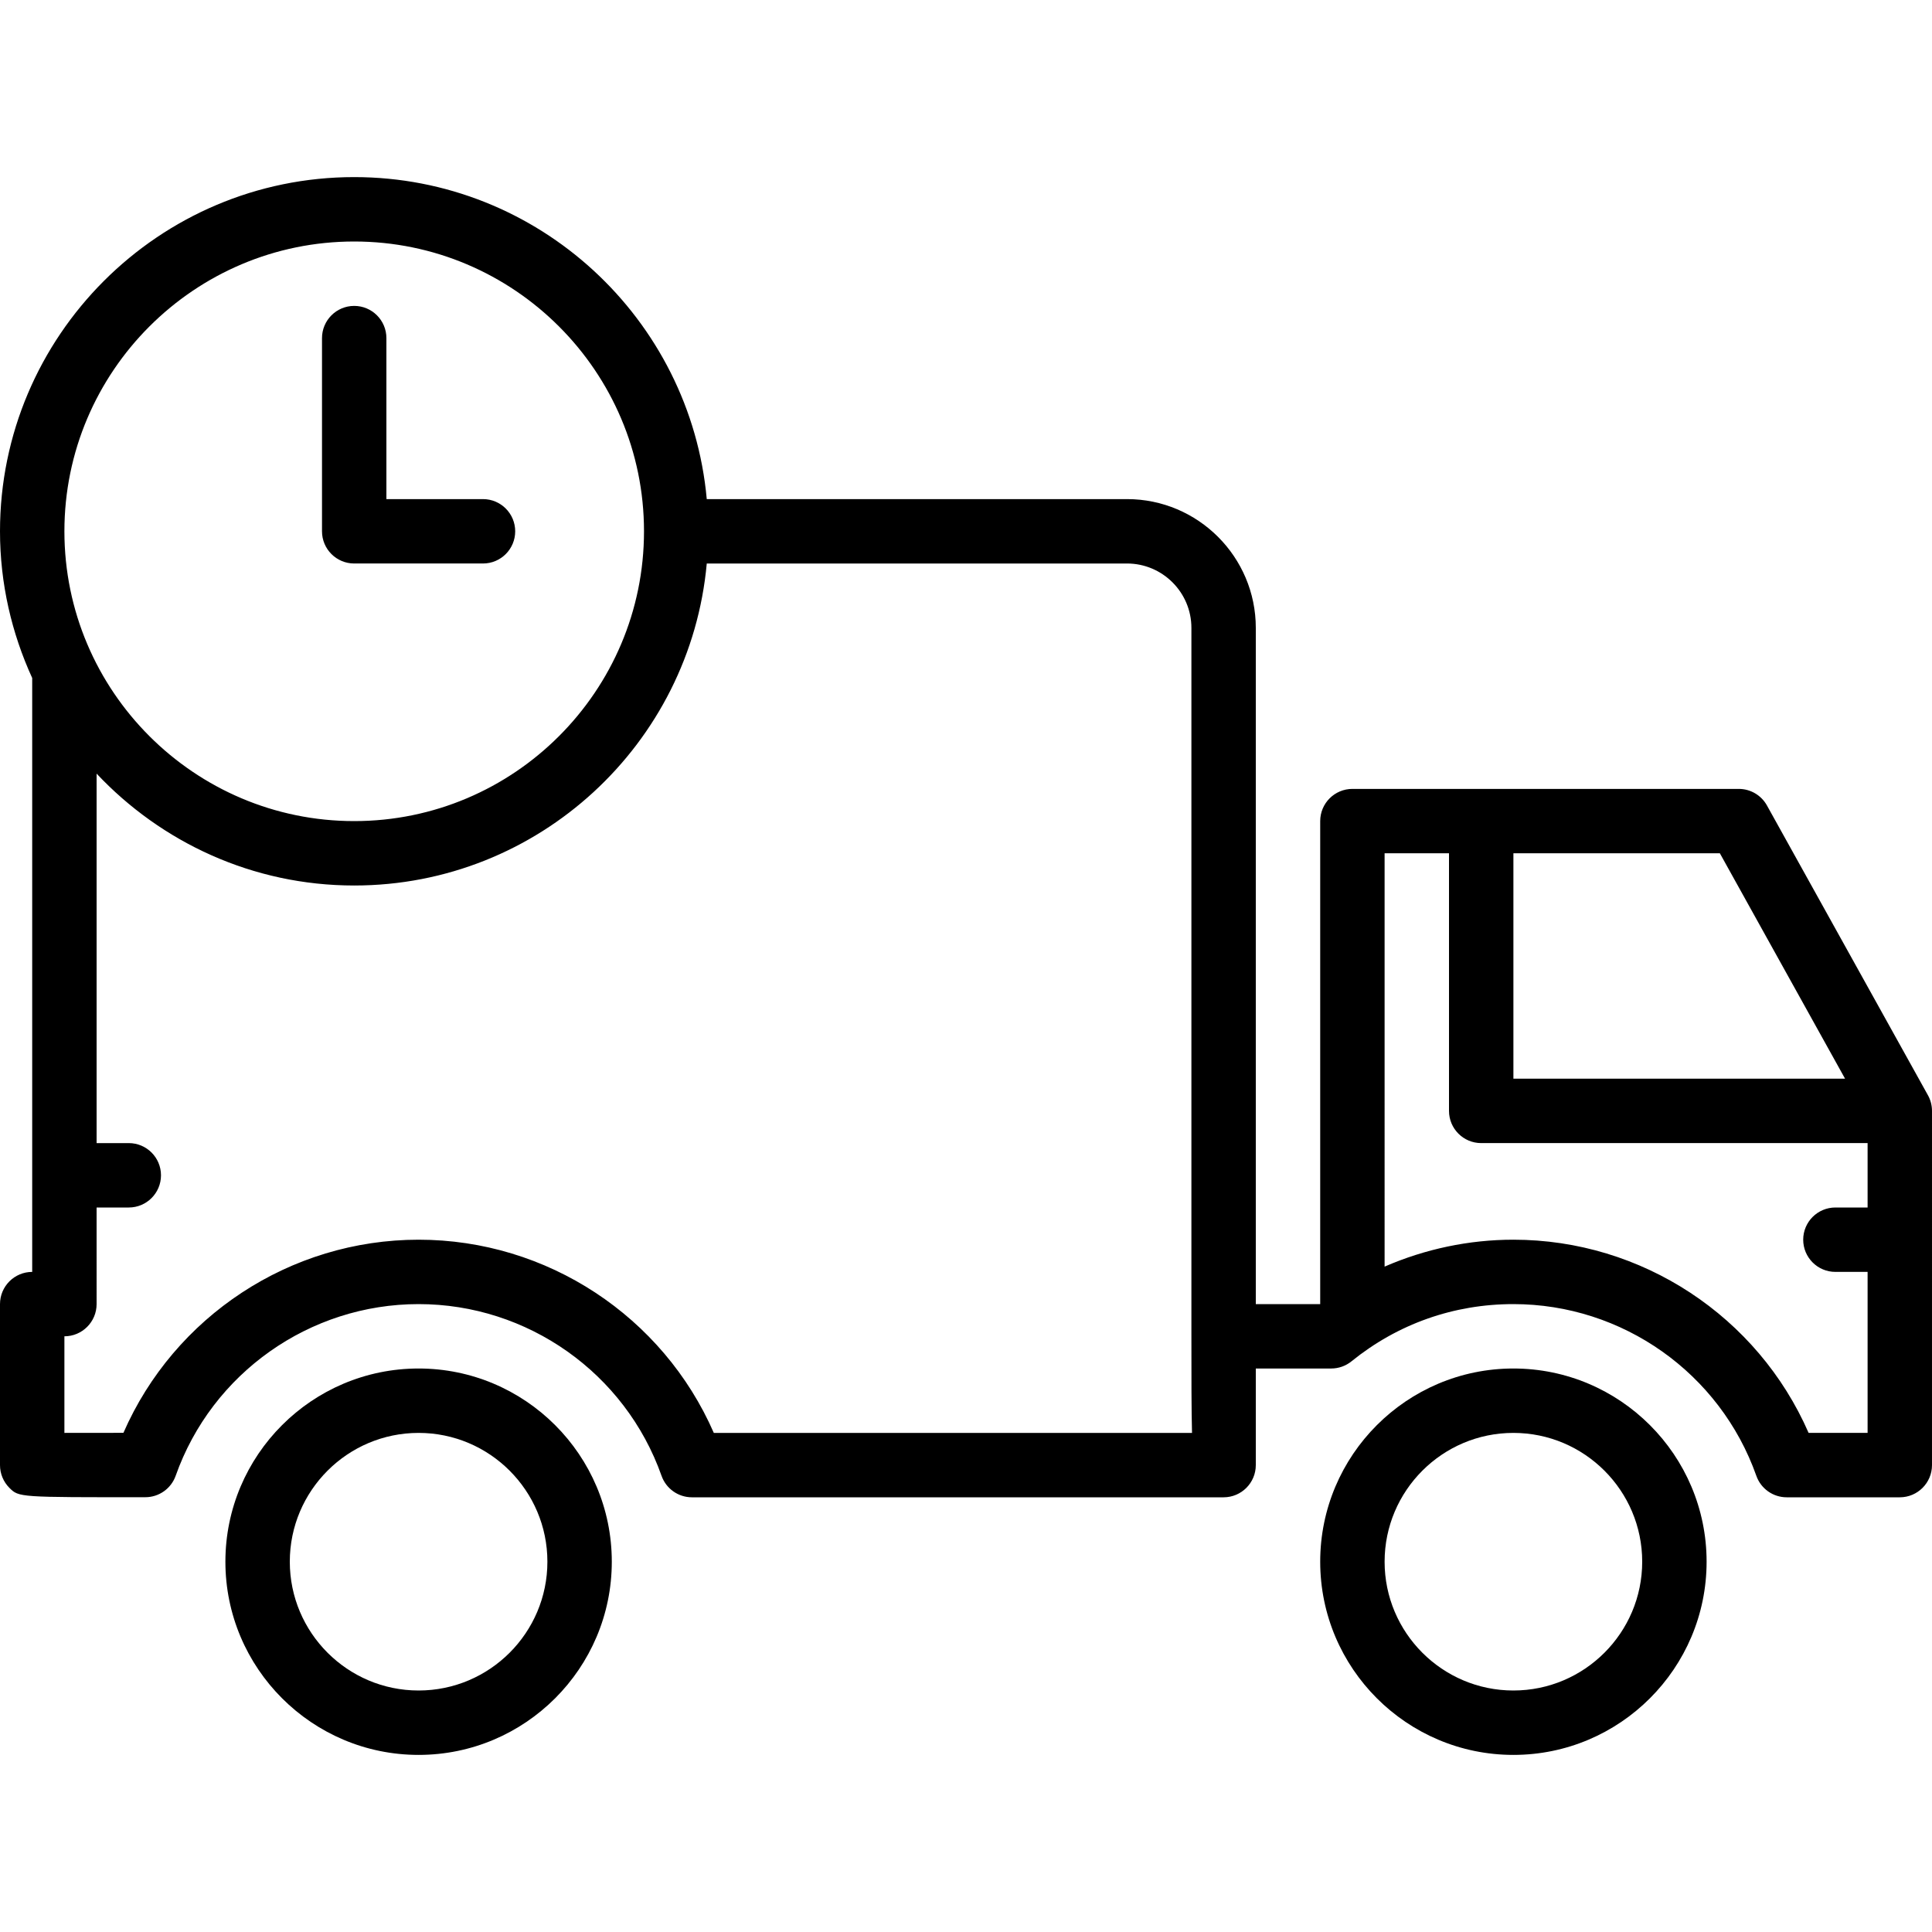
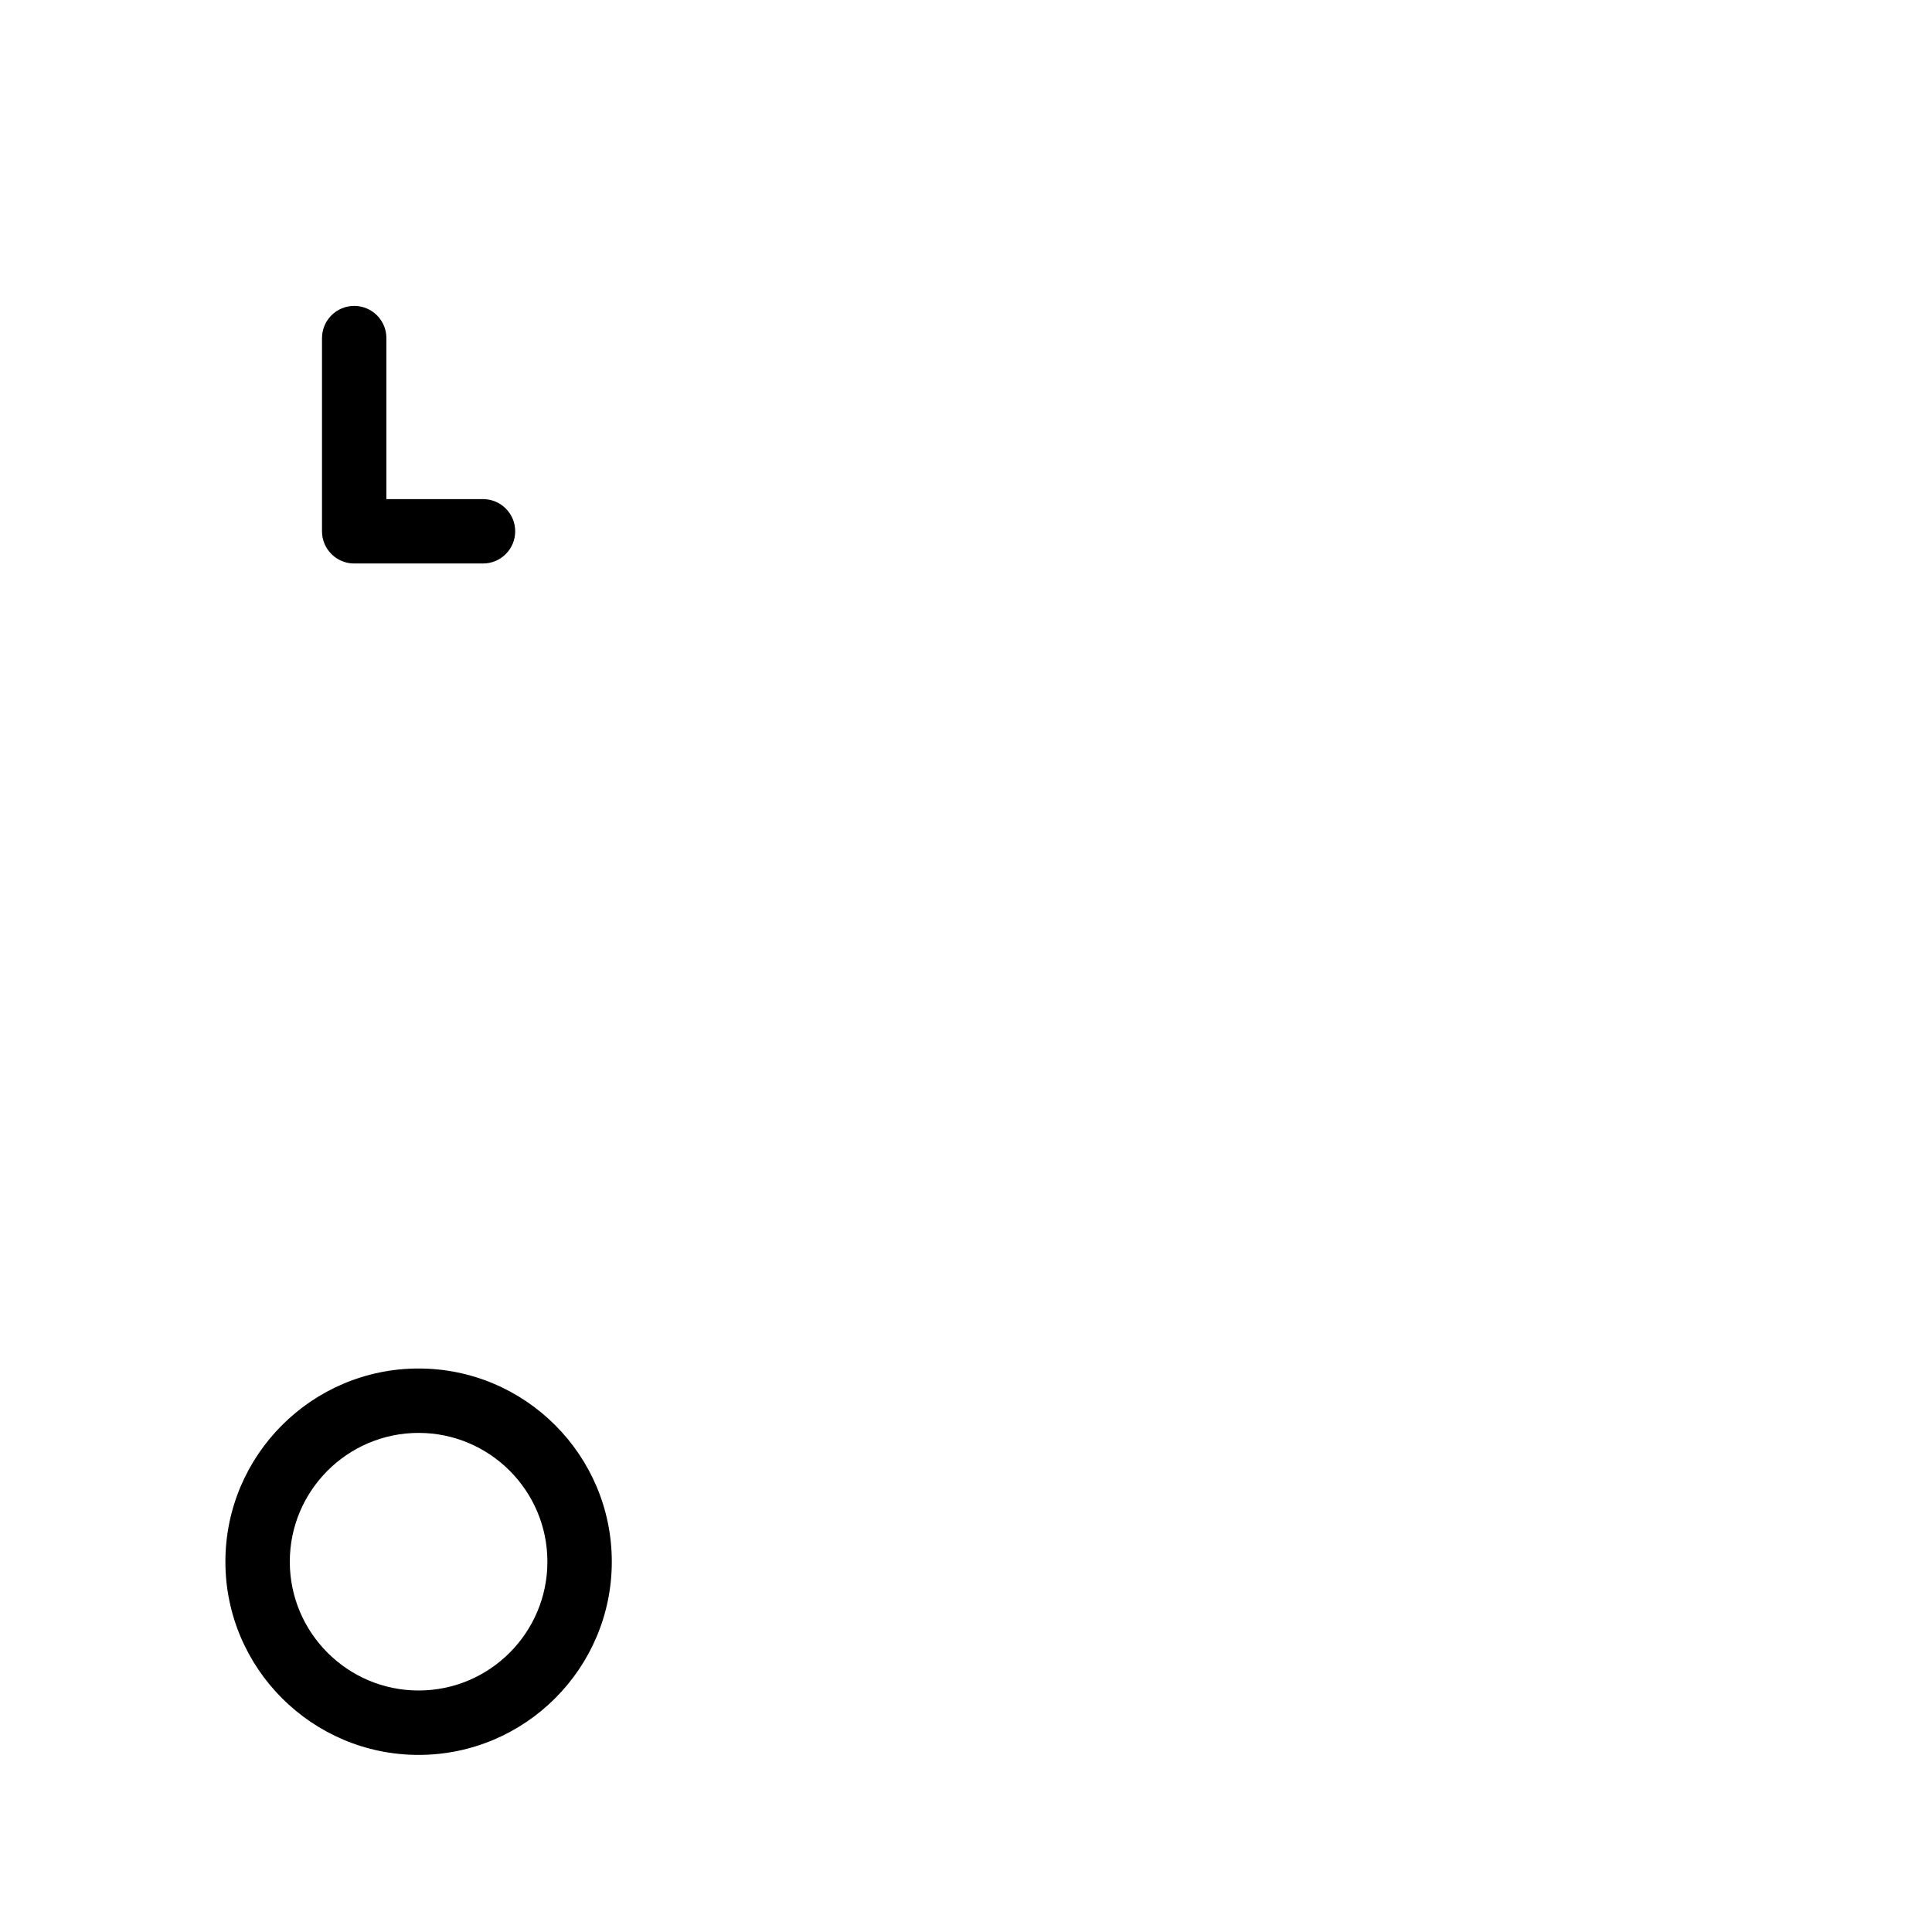
<svg xmlns="http://www.w3.org/2000/svg" xml:space="preserve" viewBox="0 0 512 512" id="Layer_1" version="1.1" width="85px" height="85px" fill="#000000">
  <g stroke-width="0" id="SVGRepo_bgCarrier" />
  <g stroke-linejoin="round" stroke-linecap="round" id="SVGRepo_tracerCarrier" />
  <g id="SVGRepo_iconCarrier">
    <g>
      <g>
        <path d="M128,132.267h-25.6V89.6c0-4.71-3.823-8.533-8.533-8.533c-4.71,0-8.533,3.823-8.533,8.533v51.2 c0,4.71,3.823,8.533,8.533,8.533H128c4.71,0,8.533-3.823,8.533-8.533S132.71,132.267,128,132.267z" />
      </g>
    </g>
    <g>
      <g>
-         <path d="M401.067,362.667c-28.237,0-51.2,22.963-51.2,51.2c0,28.237,22.963,51.2,51.2,51.2c28.237,0,51.2-22.963,51.2-51.2 C452.267,385.63,429.303,362.667,401.067,362.667z M401.067,448c-18.825,0-34.133-15.309-34.133-34.133 c0-18.825,15.309-34.133,34.133-34.133c18.825,0,34.133,15.309,34.133,34.133C435.2,432.691,419.891,448,401.067,448z" />
-       </g>
+         </g>
    </g>
    <g>
      <g>
        <path d="M110.933,362.667c-28.237,0-51.2,22.963-51.2,51.2c0,28.237,22.963,51.2,51.2,51.2s51.2-22.963,51.2-51.2 C162.133,385.63,139.17,362.667,110.933,362.667z M110.933,448C92.109,448,76.8,432.691,76.8,413.867 c0-18.825,15.309-34.133,34.133-34.133s34.133,15.309,34.133,34.133C145.067,432.691,129.758,448,110.933,448z" />
      </g>
    </g>
    <g>
      <g>
-         <path d="M510.925,290.253l-42.667-76.8c-1.502-2.705-4.361-4.386-7.458-4.386H358.4c-4.71,0-8.533,3.823-8.533,8.533v128H332.8 c0-64.435,0-179.2,0-179.2c0-18.825-15.309-34.133-34.133-34.133H187.298c-4.326-47.77-44.553-85.333-93.431-85.333 C42.112,46.933,0,89.045,0,140.8c0,13.875,3.106,27.017,8.533,38.878v157.389C3.823,337.067,0,340.89,0,345.6v42.667 c0,2.27,0.896,4.437,2.5,6.042c2.517,2.5,2.526,2.492,36.028,2.466c3.61,0,6.827-2.287,8.03-5.692 c9.626-27.204,35.499-45.483,64.375-45.483c28.894,0,54.758,18.287,64.384,45.508c1.203,3.413,4.429,5.692,8.047,5.692h140.902 c4.71,0,8.533-3.823,8.533-8.533c0-0.009,0-0.026,0-0.043c0-0.529,0-10.394,0-25.557h19.994c1.954,0,3.849-0.674,5.367-1.903 c12.262-9.924,27.093-15.164,42.906-15.164c28.894,0,54.758,18.287,64.384,45.508c1.203,3.413,4.429,5.692,8.047,5.692h29.969 c4.71,0,8.533-3.823,8.533-8.533V294.4C512,292.949,511.633,291.524,510.925,290.253z M93.867,64c42.342,0,76.8,34.458,76.8,76.8 s-34.458,76.8-76.8,76.8c-42.342,0-76.8-34.458-76.8-76.8S51.524,64,93.867,64z M189.167,379.742v-0.009 c-13.474-30.865-44.177-51.2-78.234-51.2c-34.048,0-64.742,20.326-78.225,51.183c-4.437,0-10.641,0.008-15.642,0.017v-25.6 c4.71,0,8.533-3.823,8.533-8.533V320h8.533c4.71,0,8.533-3.823,8.533-8.533s-3.823-8.533-8.533-8.533H25.6v-97.911 c17.135,18.202,41.361,29.645,68.267,29.645c48.879,0,89.105-37.564,93.431-85.333h111.369c9.412,0,17.067,7.654,17.067,17.067 v187.204c0,11.503,0,19.942,0.162,26.138H189.167z M401.067,226.133h54.716l33.178,59.733h-87.893V226.133z M494.933,320H486.4 c-4.71,0-8.533,3.823-8.533,8.533s3.823,8.533,8.533,8.533h8.533v42.667H479.3c-13.474-30.865-44.177-51.2-78.234-51.2 c-11.793,0-23.433,2.475-34.133,7.134V226.133H384V294.4c0,4.71,3.823,8.533,8.533,8.533h102.4V320z" />
-       </g>
+         </g>
    </g>
  </g>
</svg>